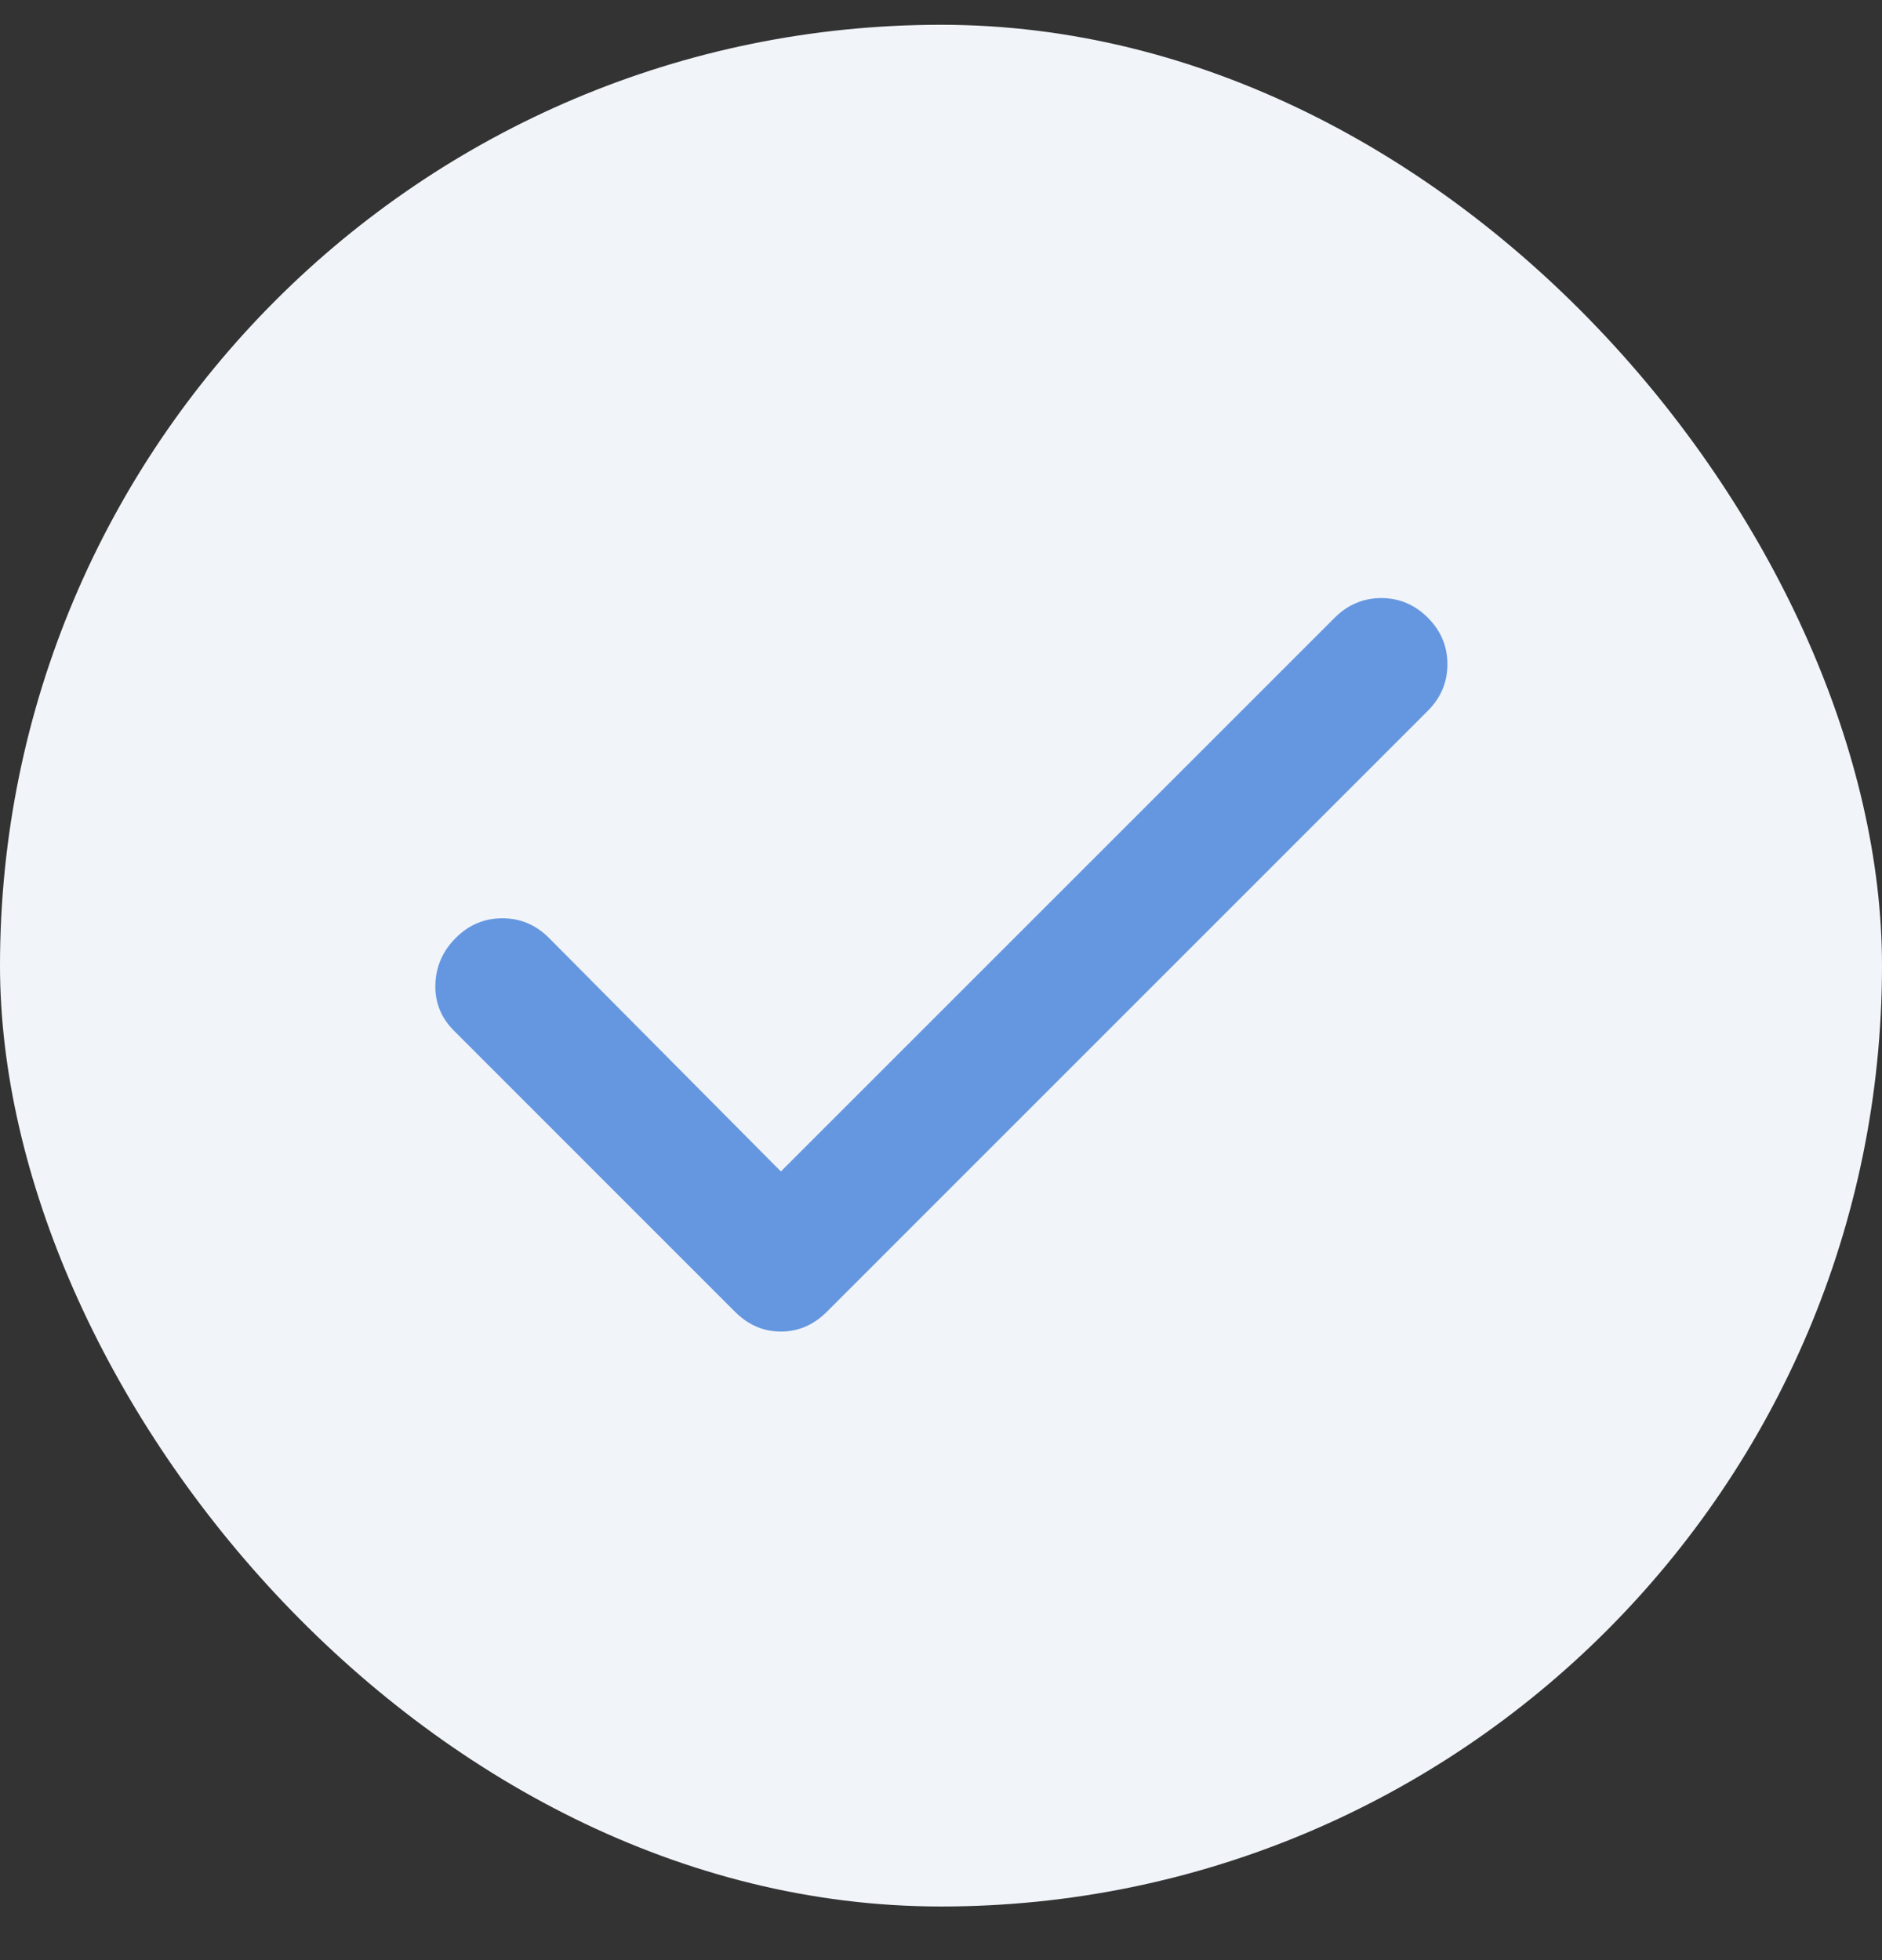
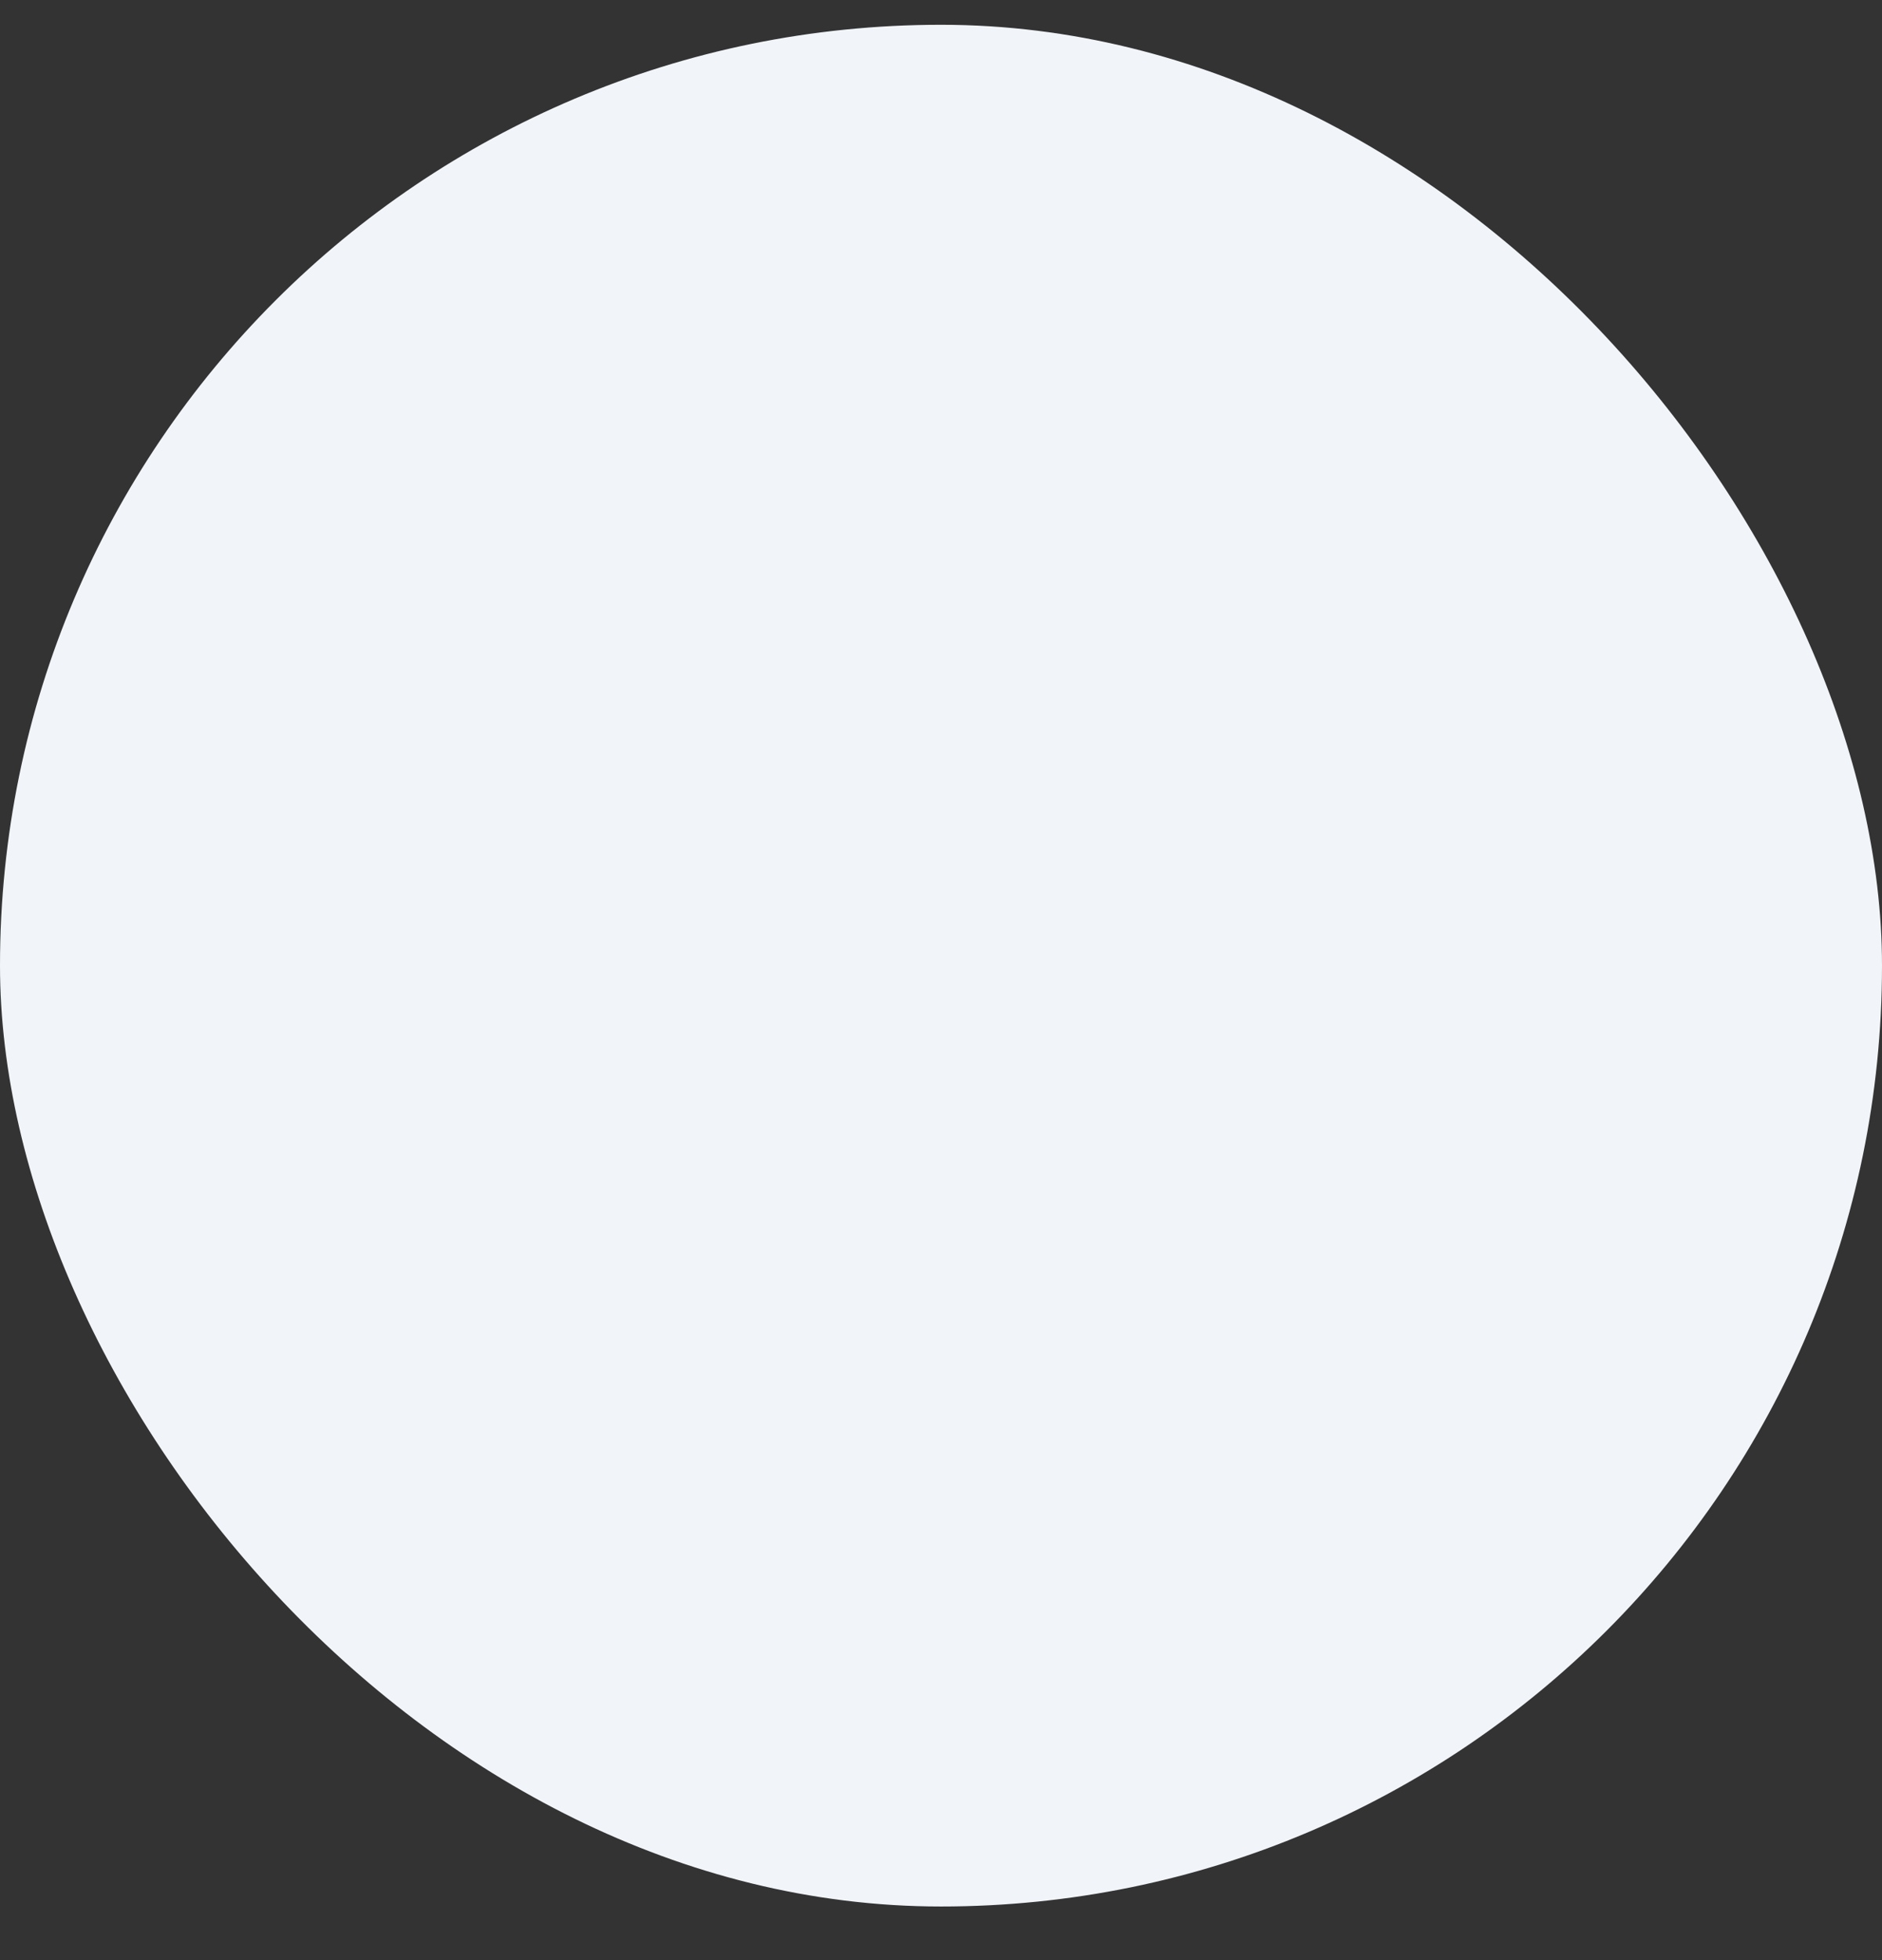
<svg xmlns="http://www.w3.org/2000/svg" width="24" height="25" viewBox="0 0 24 25" fill="none">
  <rect x="0" y="0" width="24" height="25" fill="#333333" stroke="none" />
  <rect y="0.316" width="24" height="24" rx="12" fill="#F1F4F9" />
  <mask id="mask0_1753_19400" style="mask-type:alpha" maskUnits="userSpaceOnUse" x="2" y="2" width="20" height="21">
-     <rect x="2" y="2.316" width="20" height="20" fill="#D9D9D9" />
-   </mask>
+     </mask>
  <g mask="url(#mask0_1753_19400)">
-     <path d="M9.958 14.941L17.021 7.878C17.188 7.712 17.386 7.628 17.615 7.628C17.844 7.628 18.042 7.712 18.208 7.878C18.375 8.045 18.458 8.243 18.458 8.472C18.458 8.701 18.375 8.899 18.208 9.066L10.542 16.733C10.375 16.899 10.181 16.983 9.958 16.983C9.736 16.983 9.542 16.899 9.375 16.733L5.792 13.149C5.625 12.983 5.545 12.785 5.552 12.556C5.559 12.326 5.646 12.128 5.813 11.962C5.979 11.795 6.177 11.712 6.406 11.712C6.636 11.712 6.833 11.795 7 11.962L9.958 14.941Z" fill="#6597E0" />
+     <path d="M9.958 14.941L17.021 7.878C17.188 7.712 17.386 7.628 17.615 7.628C17.844 7.628 18.042 7.712 18.208 7.878C18.375 8.045 18.458 8.243 18.458 8.472C18.458 8.701 18.375 8.899 18.208 9.066L10.542 16.733C9.736 16.983 9.542 16.899 9.375 16.733L5.792 13.149C5.625 12.983 5.545 12.785 5.552 12.556C5.559 12.326 5.646 12.128 5.813 11.962C5.979 11.795 6.177 11.712 6.406 11.712C6.636 11.712 6.833 11.795 7 11.962L9.958 14.941Z" fill="#6597E0" />
  </g>
</svg>